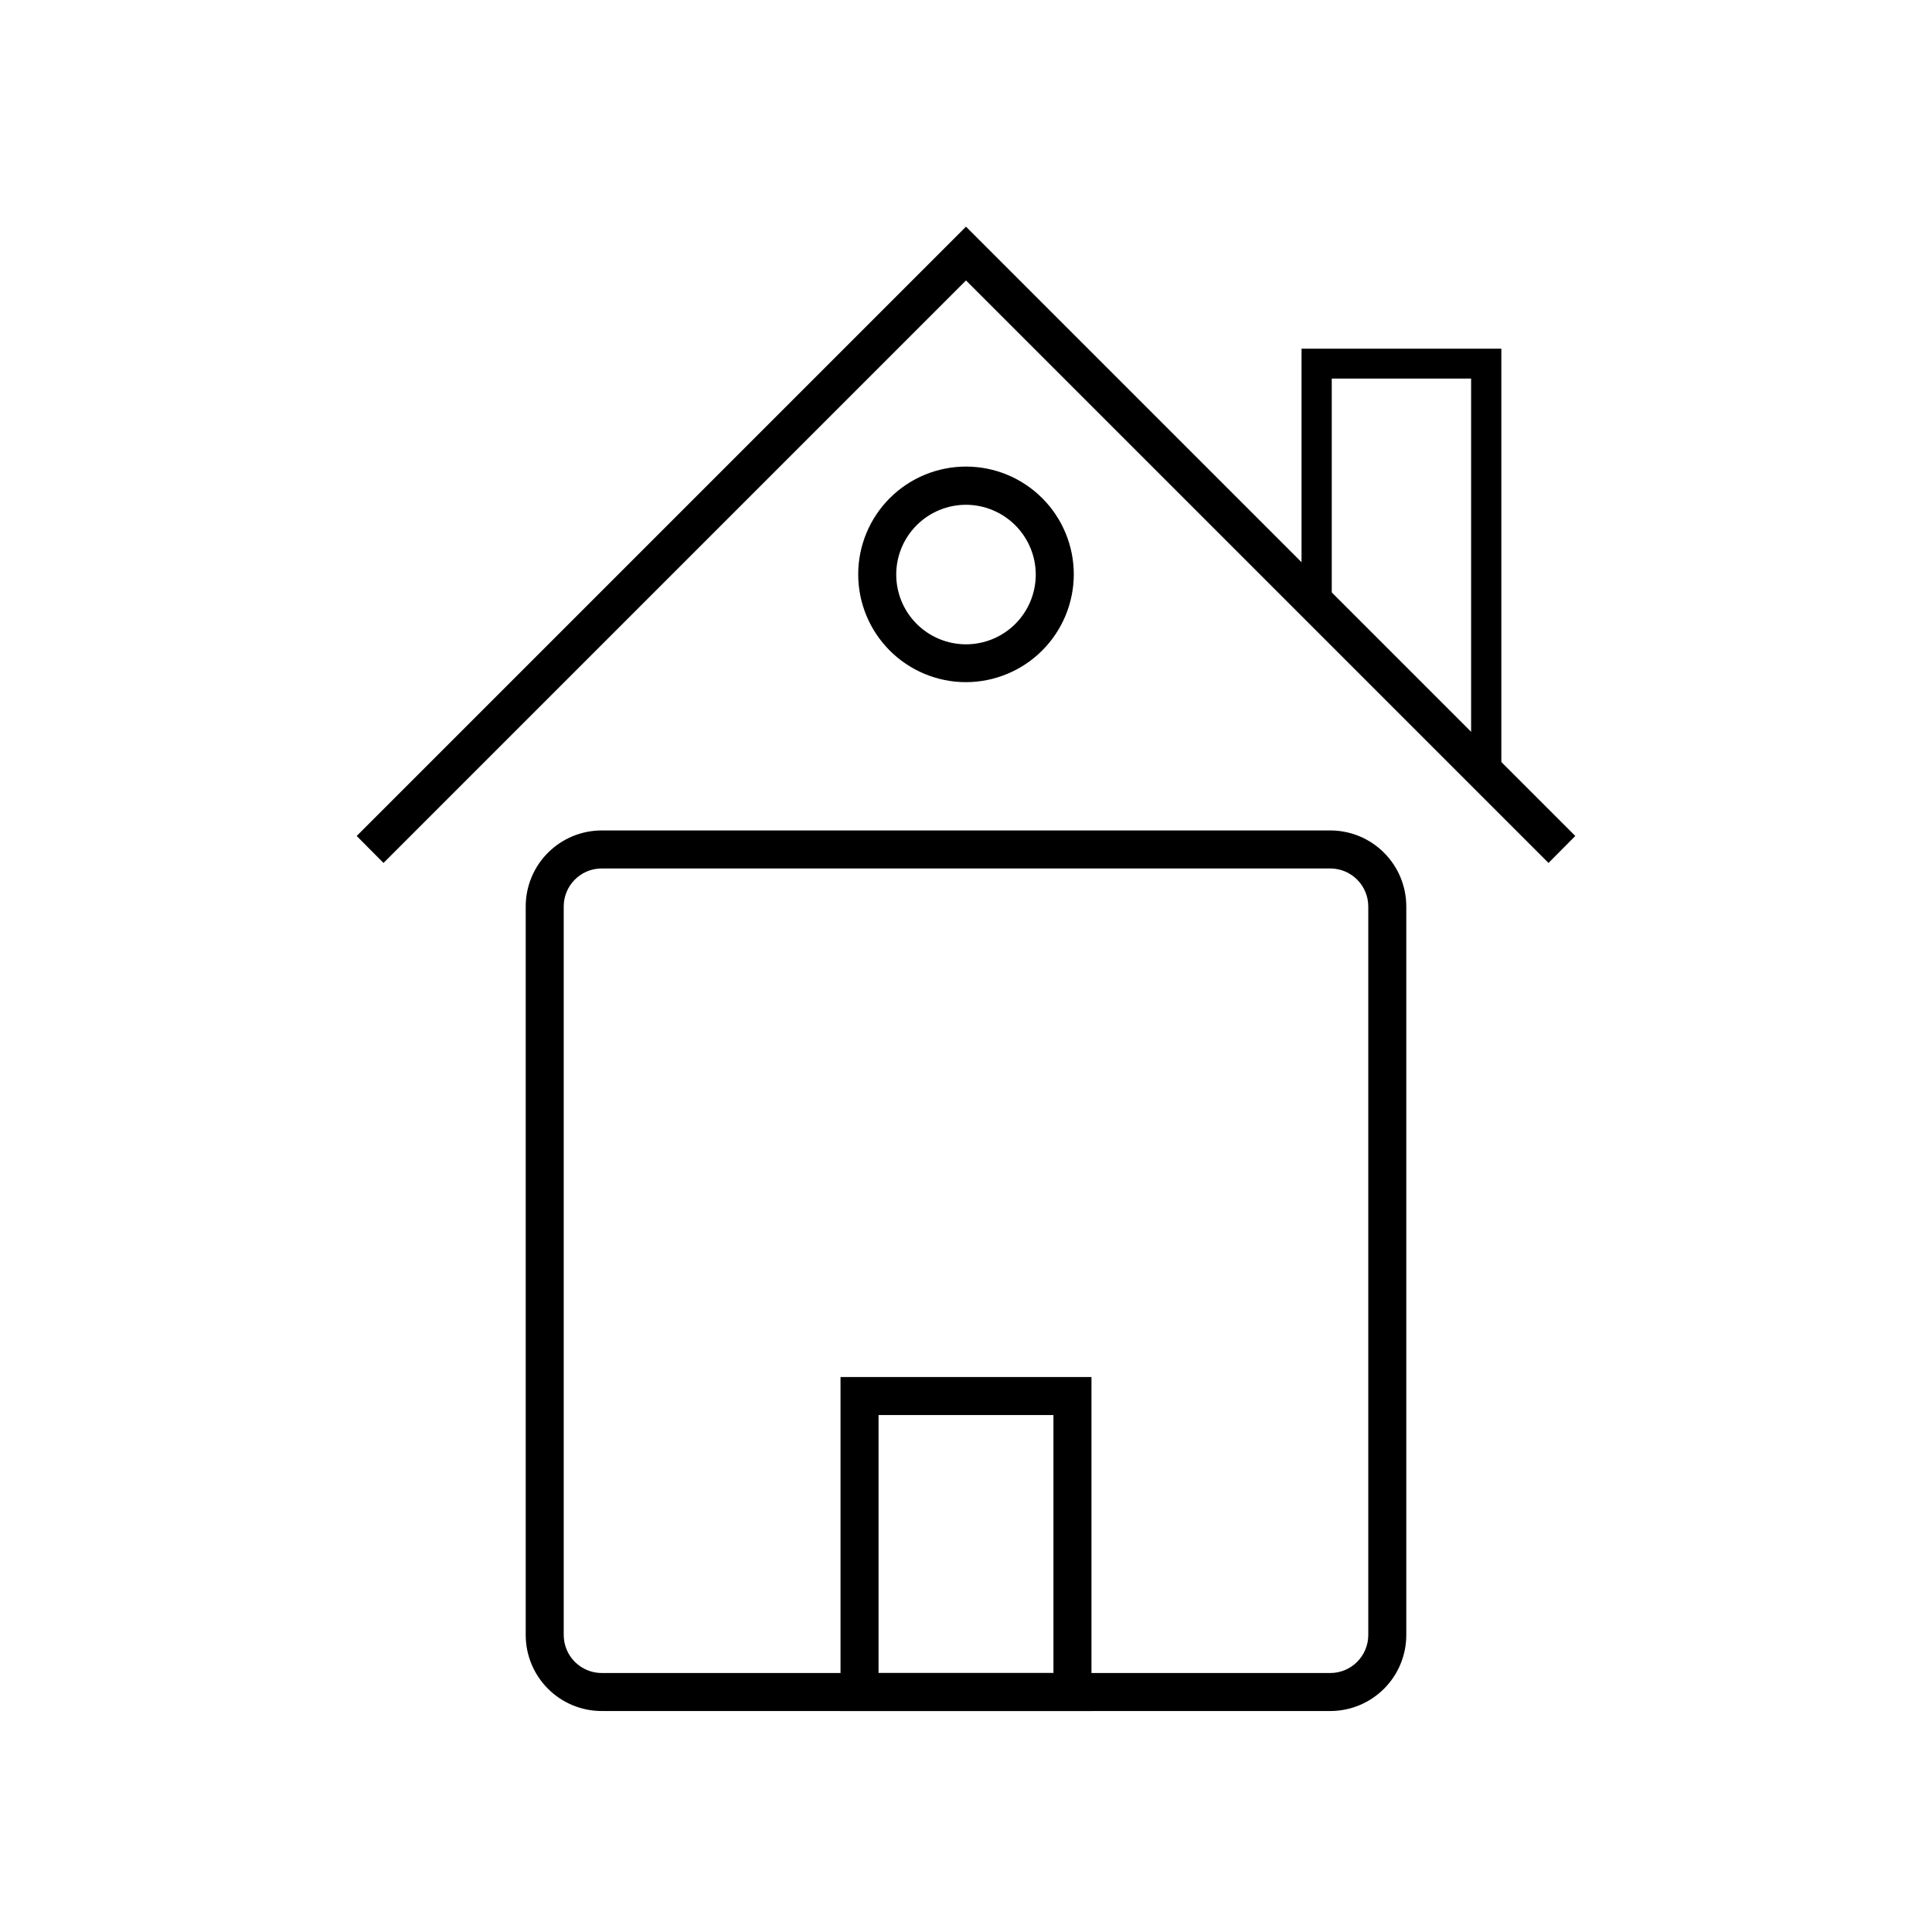
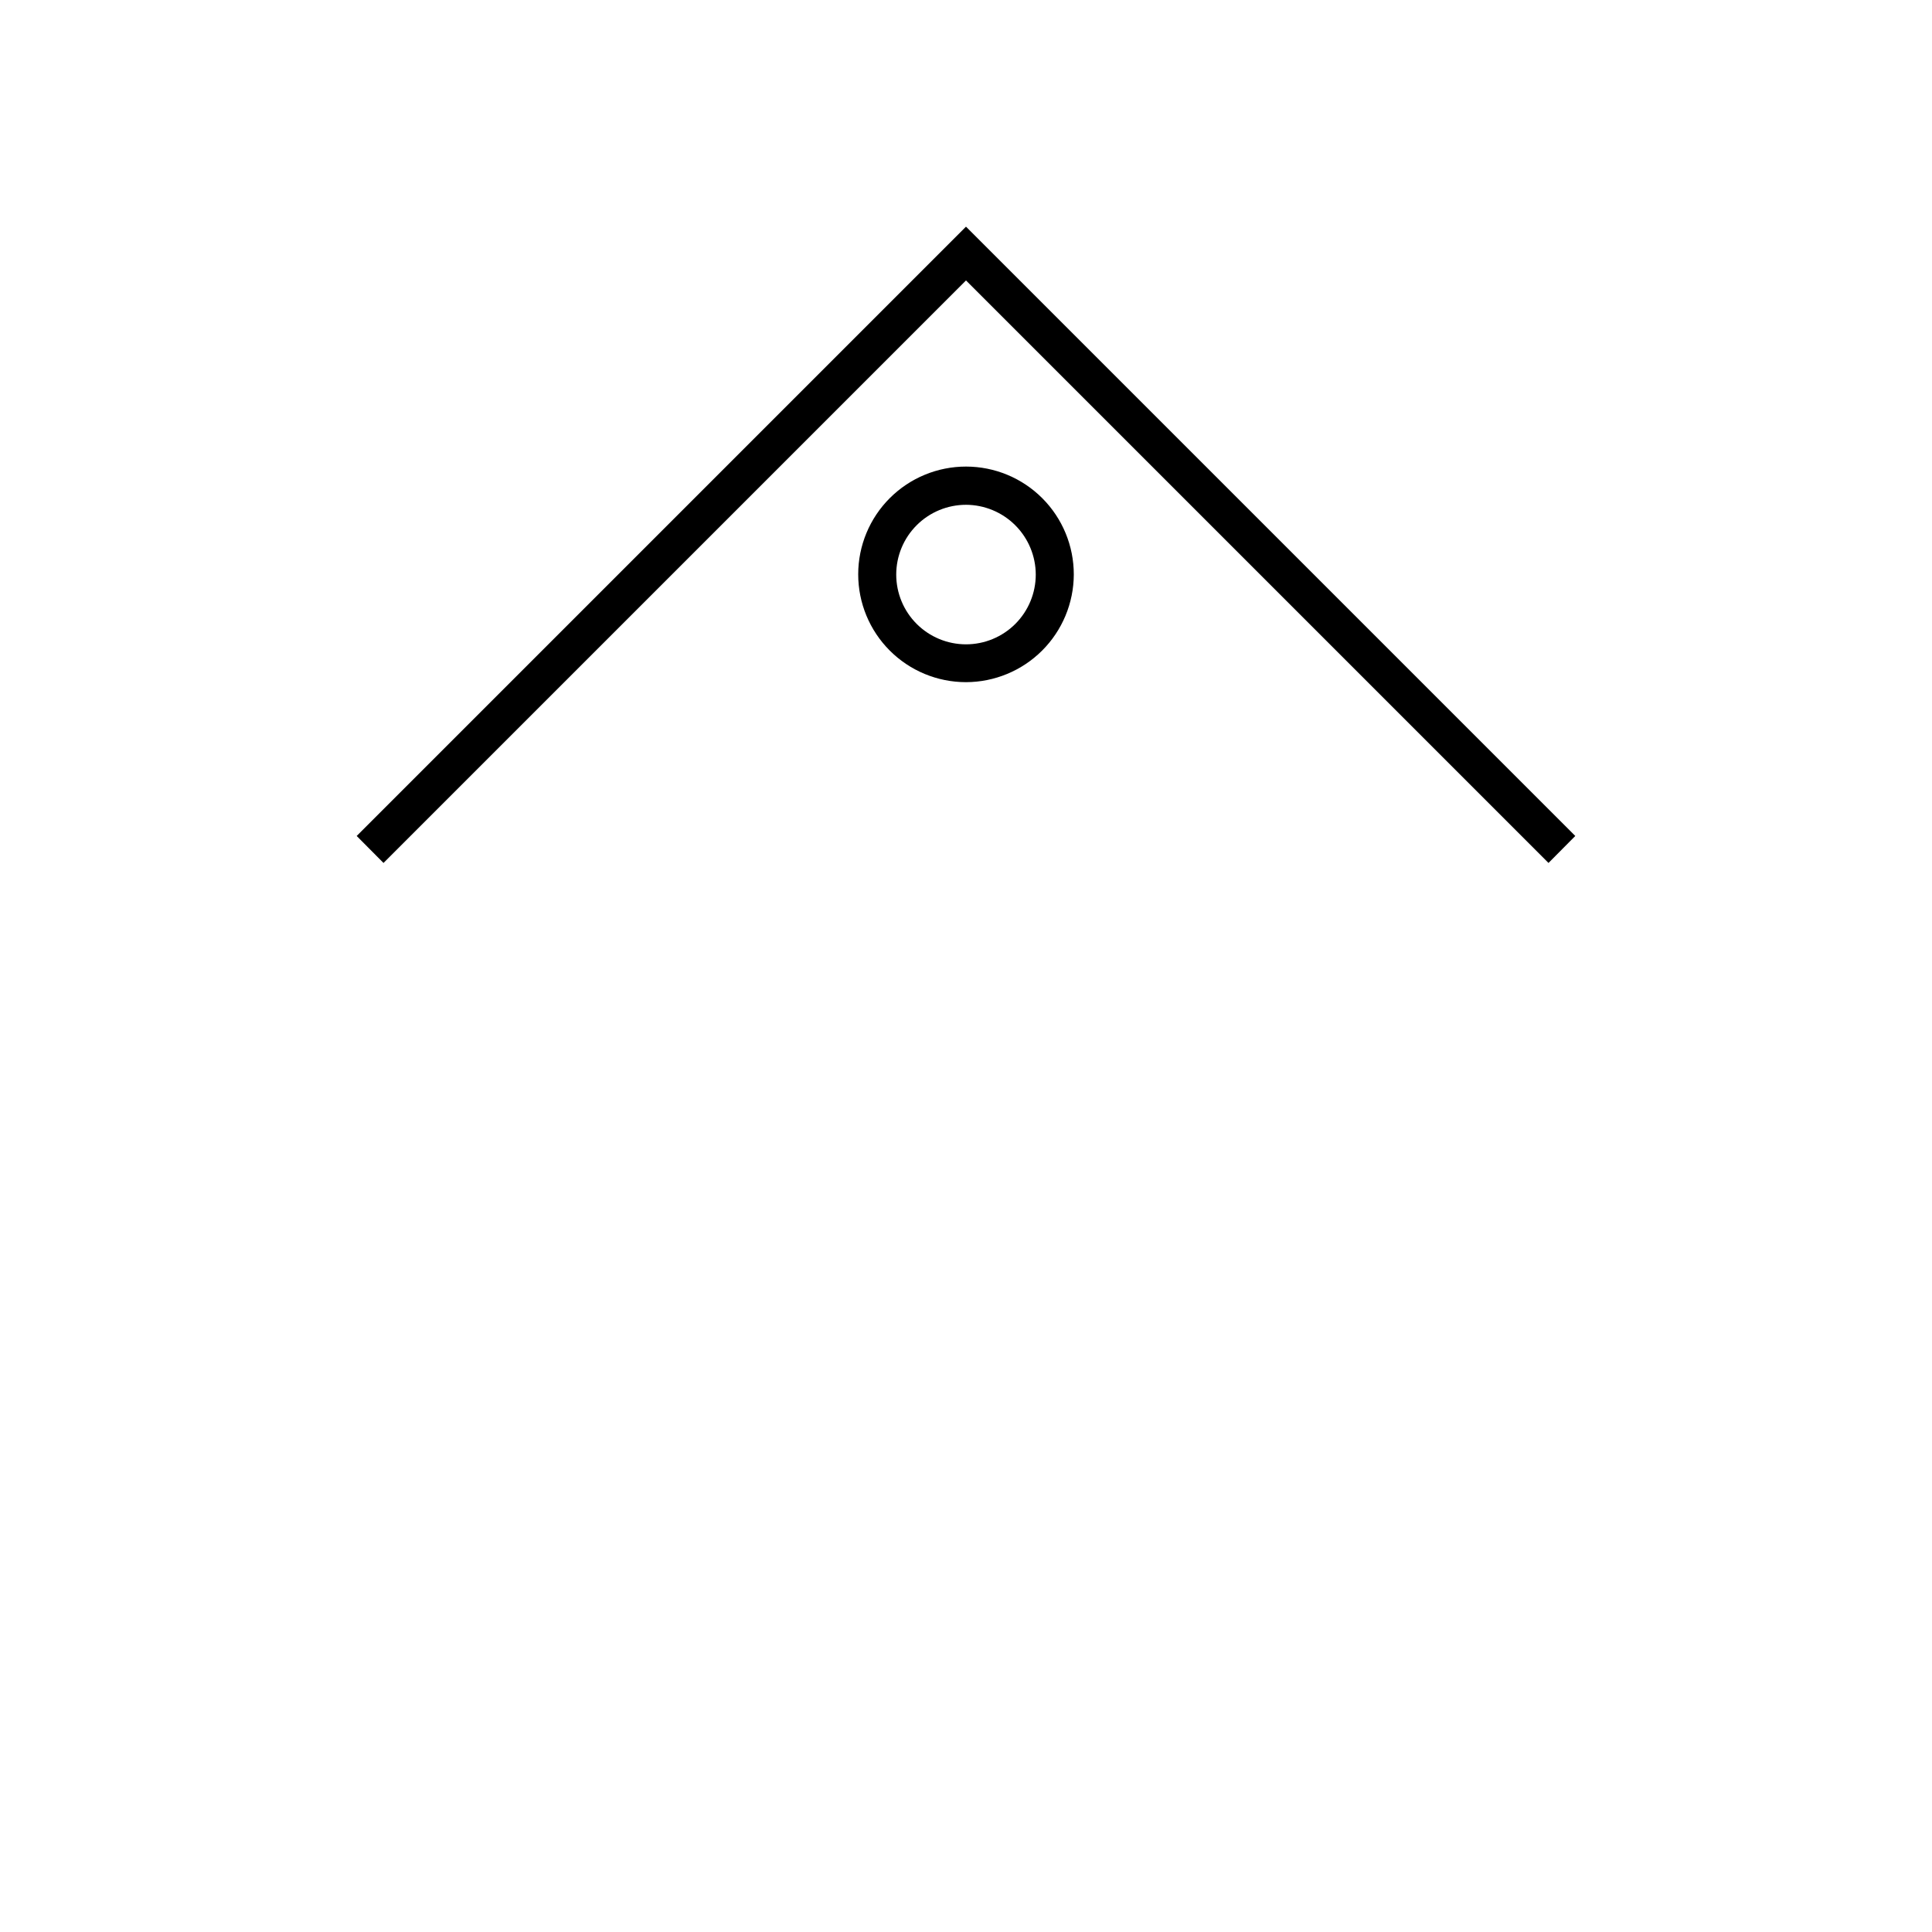
<svg xmlns="http://www.w3.org/2000/svg" fill="#000000" width="800px" height="800px" version="1.1" viewBox="144 144 512 512">
  <g>
-     <path d="m496.53 597.44h-193.06c-5.344 0-10.473-2.125-14.25-5.902-3.781-3.781-5.902-8.906-5.902-14.25v-193.06c0-5.348 2.121-10.473 5.902-14.25 3.777-3.781 8.906-5.902 14.25-5.902h193.06c5.348 0 10.473 2.121 14.25 5.902 3.781 3.777 5.902 8.902 5.902 14.25v193.06c0 5.344-2.121 10.469-5.902 14.25-3.777 3.777-8.902 5.902-14.25 5.902zm-193.06-223.29c-5.566 0-10.078 4.512-10.078 10.078v193.06c0 2.672 1.062 5.234 2.953 7.125 1.891 1.891 4.453 2.953 7.125 2.953h193.06c2.672 0 5.238-1.062 7.125-2.953 1.891-1.891 2.953-4.453 2.953-7.125v-193.06c0-2.672-1.062-5.238-2.953-7.125-1.887-1.891-4.453-2.953-7.125-2.953z" />
-     <path d="m433.25 597.44h-66.504v-88.52h66.504zm-56.426-10.078h46.352l-0.004-68.363h-46.348z" />
    <path d="m554.37 372.69-154.37-154.37-154.37 154.37-7.106-7.152 161.47-161.47 161.47 161.47z" />
-     <path d="m400 324.78c-7.582 0-14.848-3.012-20.207-8.375-5.356-5.359-8.363-12.629-8.359-20.211 0.004-7.578 3.019-14.844 8.383-20.199 5.363-5.356 12.637-8.355 20.215-8.348 7.578 0.008 14.844 3.027 20.195 8.395 5.352 5.367 8.352 12.641 8.34 20.223-0.027 7.562-3.047 14.809-8.402 20.152-5.352 5.34-12.602 8.348-20.164 8.363zm0-47.004v-0.004c-4.906 0-9.609 1.949-13.074 5.418-3.469 3.465-5.418 8.168-5.418 13.074 0 4.902 1.949 9.605 5.418 13.074 3.465 3.465 8.168 5.414 13.074 5.414 4.902 0 9.605-1.949 13.074-5.414 3.465-3.469 5.414-8.172 5.414-13.074-0.012-4.902-1.965-9.598-5.43-13.062s-8.16-5.414-13.059-5.43z" />
-     <path d="m541.87 356.37-52.949-50.383v-69.574h52.949zm-44.941-53.25 36.93 45.344v-104.14h-36.93z" />
+     <path d="m400 324.78c-7.582 0-14.848-3.012-20.207-8.375-5.356-5.359-8.363-12.629-8.359-20.211 0.004-7.578 3.019-14.844 8.383-20.199 5.363-5.356 12.637-8.355 20.215-8.348 7.578 0.008 14.844 3.027 20.195 8.395 5.352 5.367 8.352 12.641 8.34 20.223-0.027 7.562-3.047 14.809-8.402 20.152-5.352 5.34-12.602 8.348-20.164 8.363zm0-47.004c-4.906 0-9.609 1.949-13.074 5.418-3.469 3.465-5.418 8.168-5.418 13.074 0 4.902 1.949 9.605 5.418 13.074 3.465 3.465 8.168 5.414 13.074 5.414 4.902 0 9.605-1.949 13.074-5.414 3.465-3.469 5.414-8.172 5.414-13.074-0.012-4.902-1.965-9.598-5.43-13.062s-8.16-5.414-13.059-5.43z" />
  </g>
</svg>